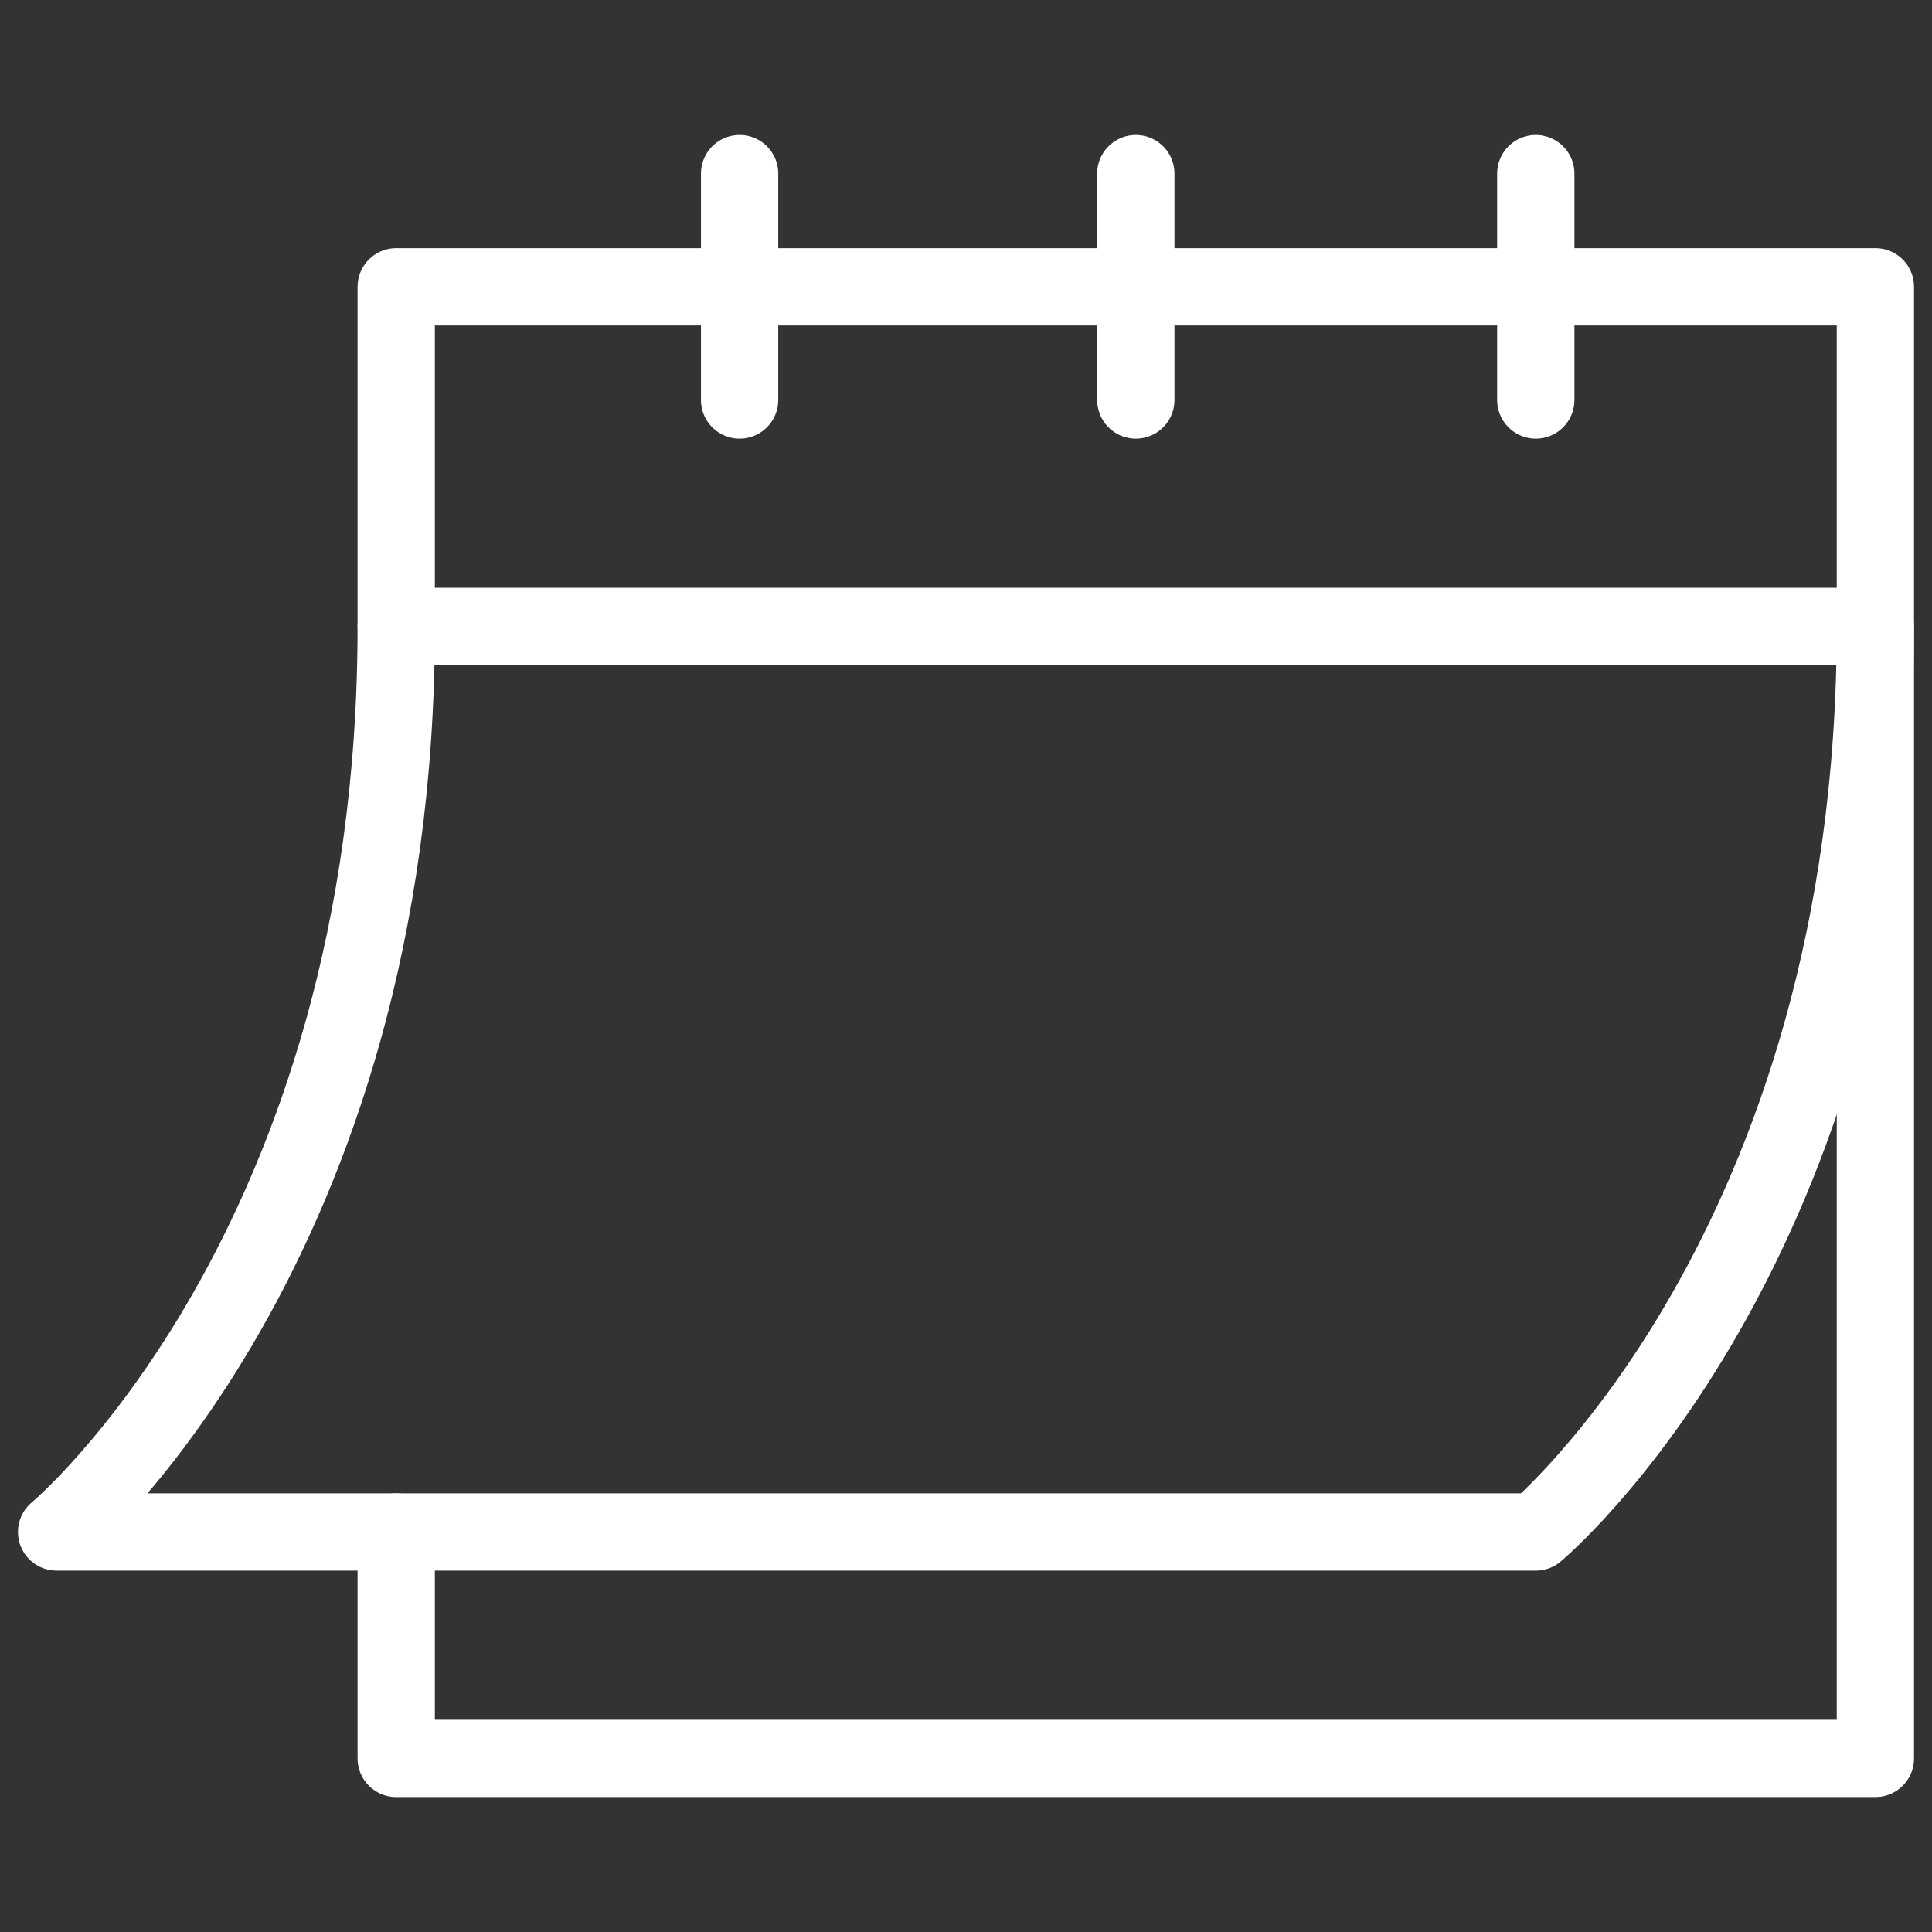
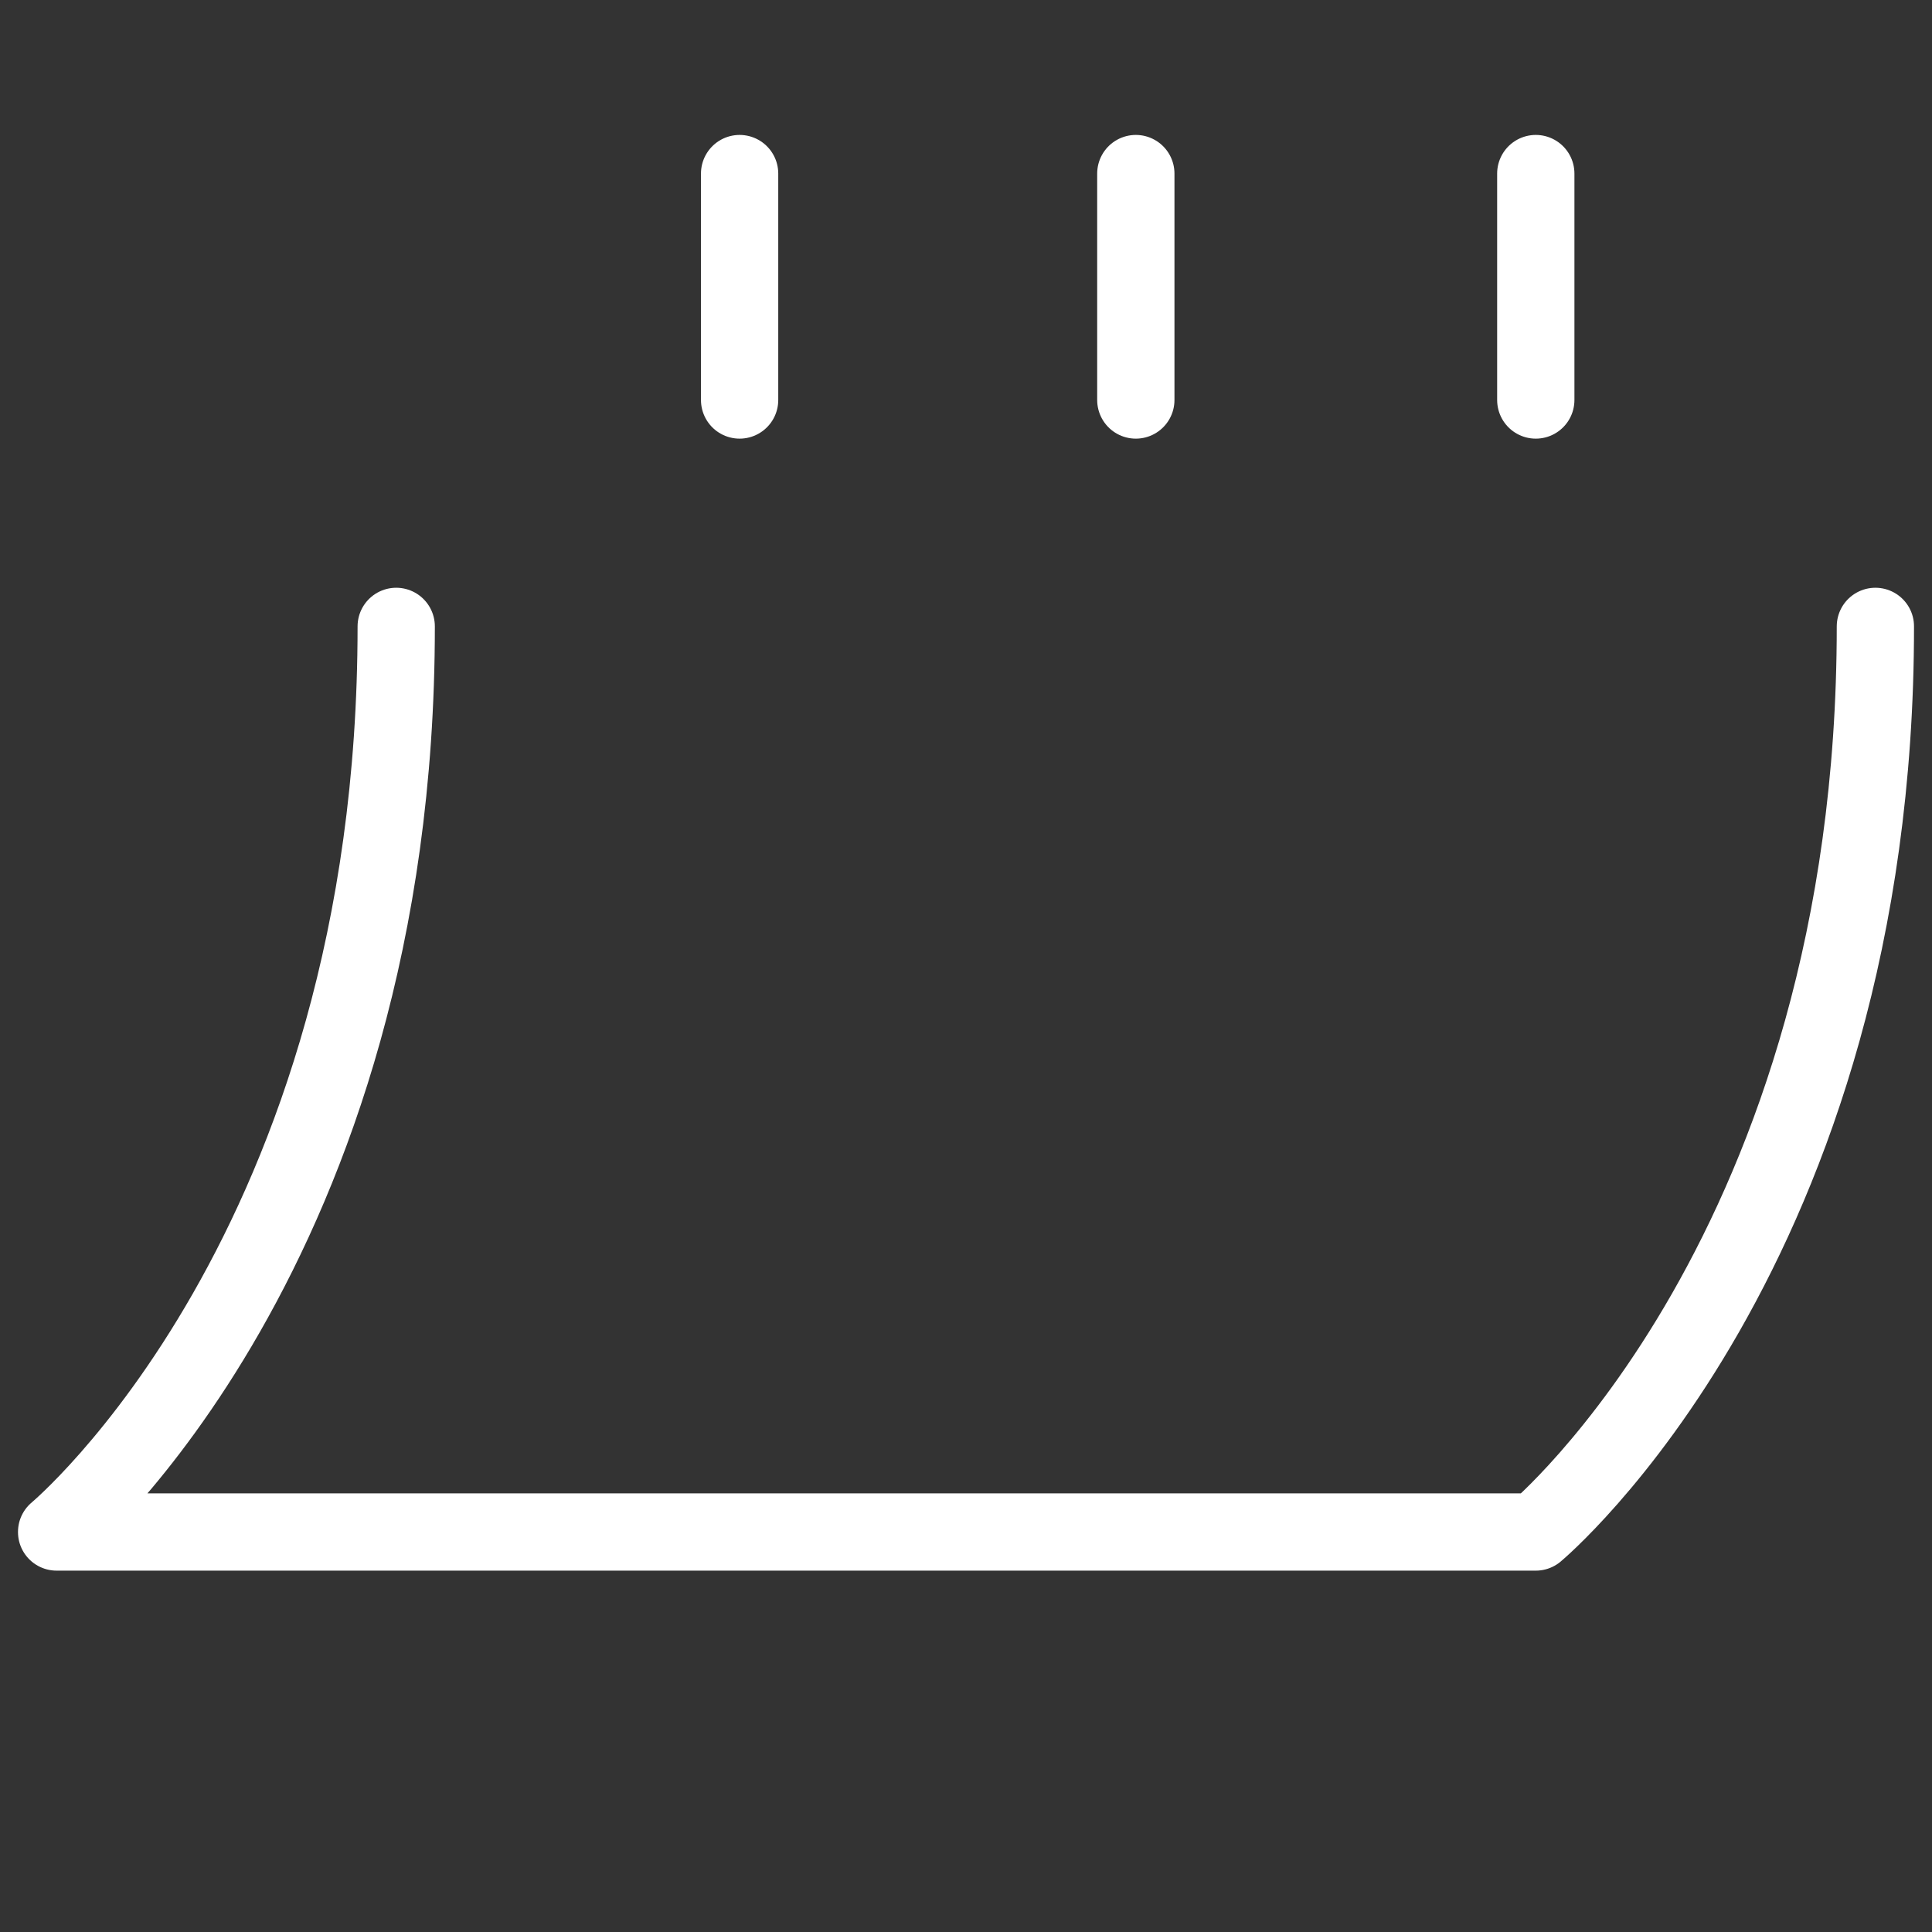
<svg xmlns="http://www.w3.org/2000/svg" width="50" height="50" viewBox="0 0 50 50" fill="none">
  <rect x="0" y="0" width="50" height="50" fill="#333333" stroke="none" />
  <mask id="mask0_1479_5530" style="mask-type:luminance" maskUnits="userSpaceOnUse" x="0" y="0" width="50" height="50">
    <path d="M0 0H50V50H0V0Z" fill="white" />
  </mask>
  <g mask="url(#mask0_1479_5530)">
-     <path d="M10.254 39.648V45.508H48.535V7.422H10.254V16.211H48.535" stroke="white" stroke-width="2" stroke-miterlimit="10" stroke-linecap="round" stroke-linejoin="round" />
    <path d="M19.141 4.492V10.352" stroke="white" stroke-width="2" stroke-miterlimit="10" stroke-linecap="round" stroke-linejoin="round" />
    <path d="M39.746 4.492V10.352" stroke="white" stroke-width="2" stroke-miterlimit="10" stroke-linecap="round" stroke-linejoin="round" />
    <path d="M29.395 4.492V10.352" stroke="white" stroke-width="2" stroke-miterlimit="10" stroke-linecap="round" stroke-linejoin="round" />
    <path d="M10.254 16.211C10.254 32.324 1.465 39.648 1.465 39.648H39.746C39.746 39.648 48.535 32.324 48.535 16.211" stroke="white" stroke-width="2" stroke-miterlimit="10" stroke-linecap="round" stroke-linejoin="round" />
  </g>
</svg>